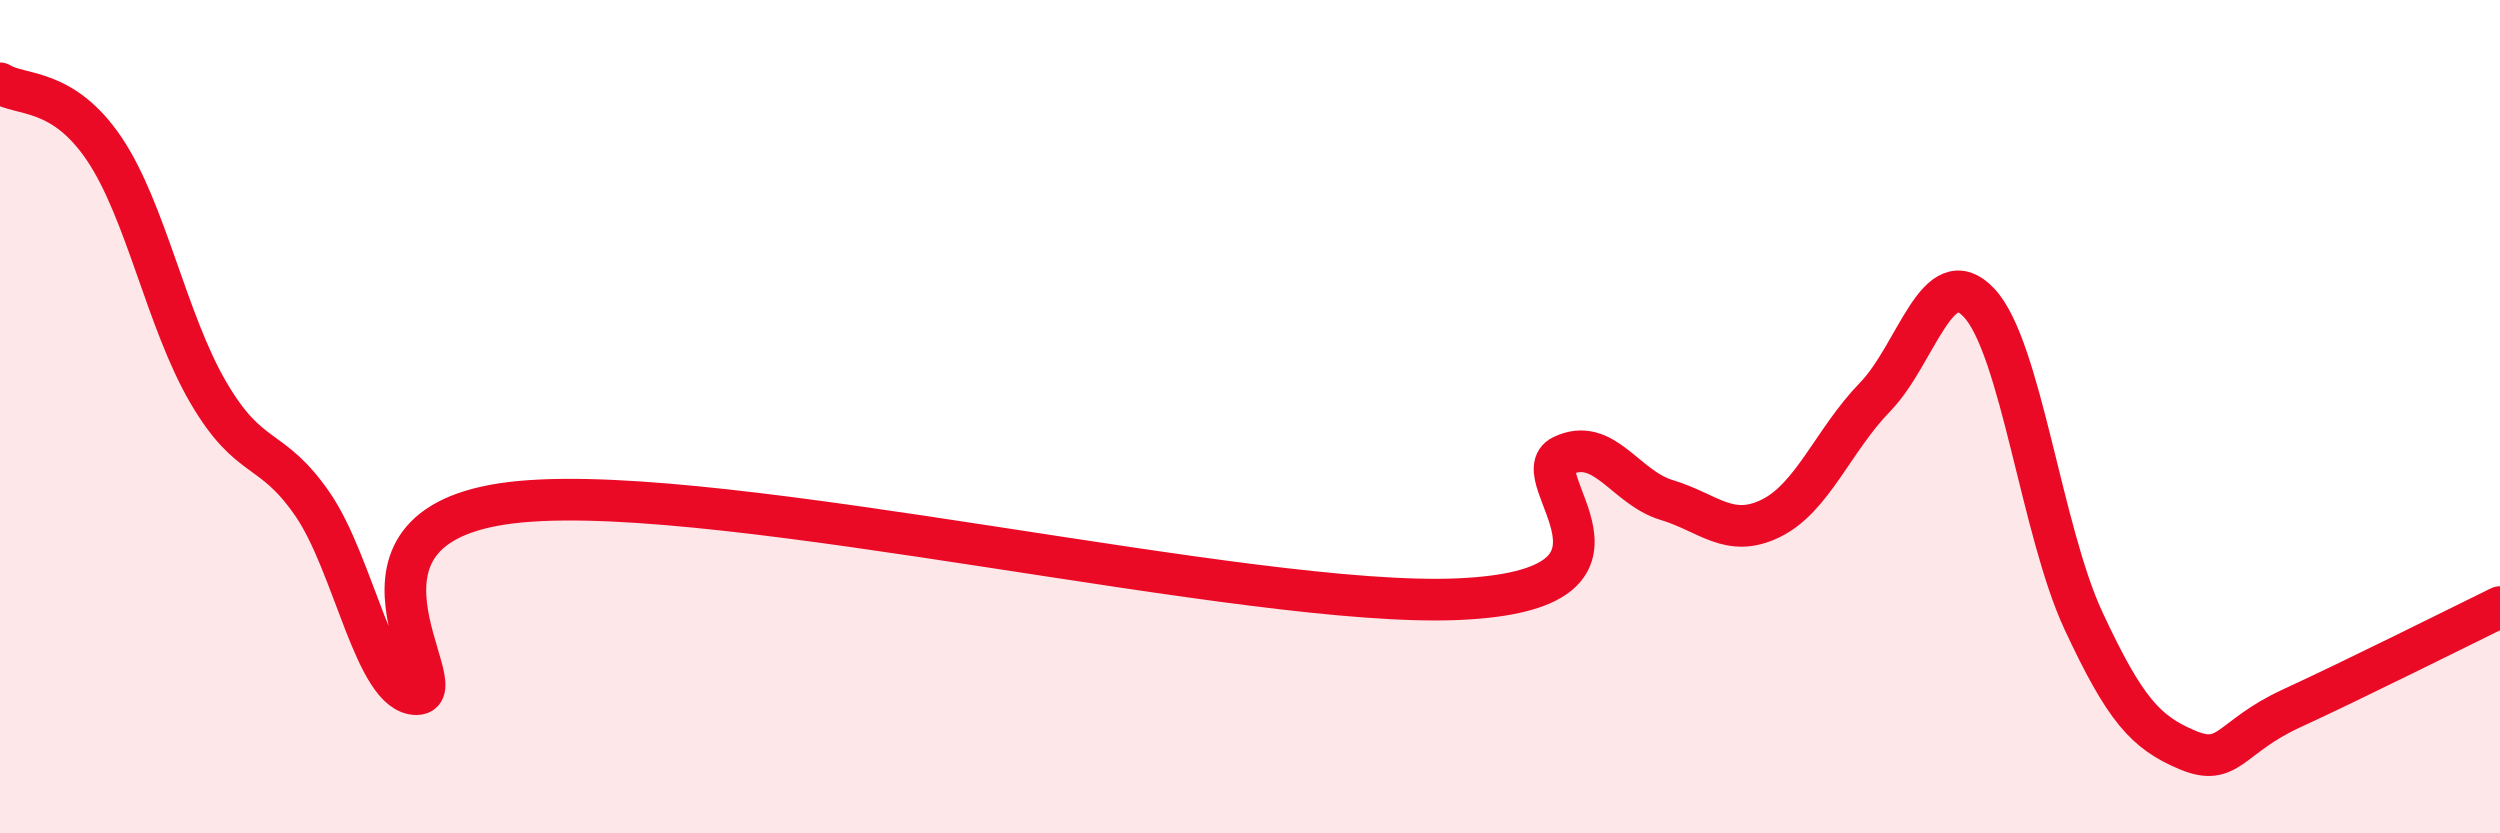
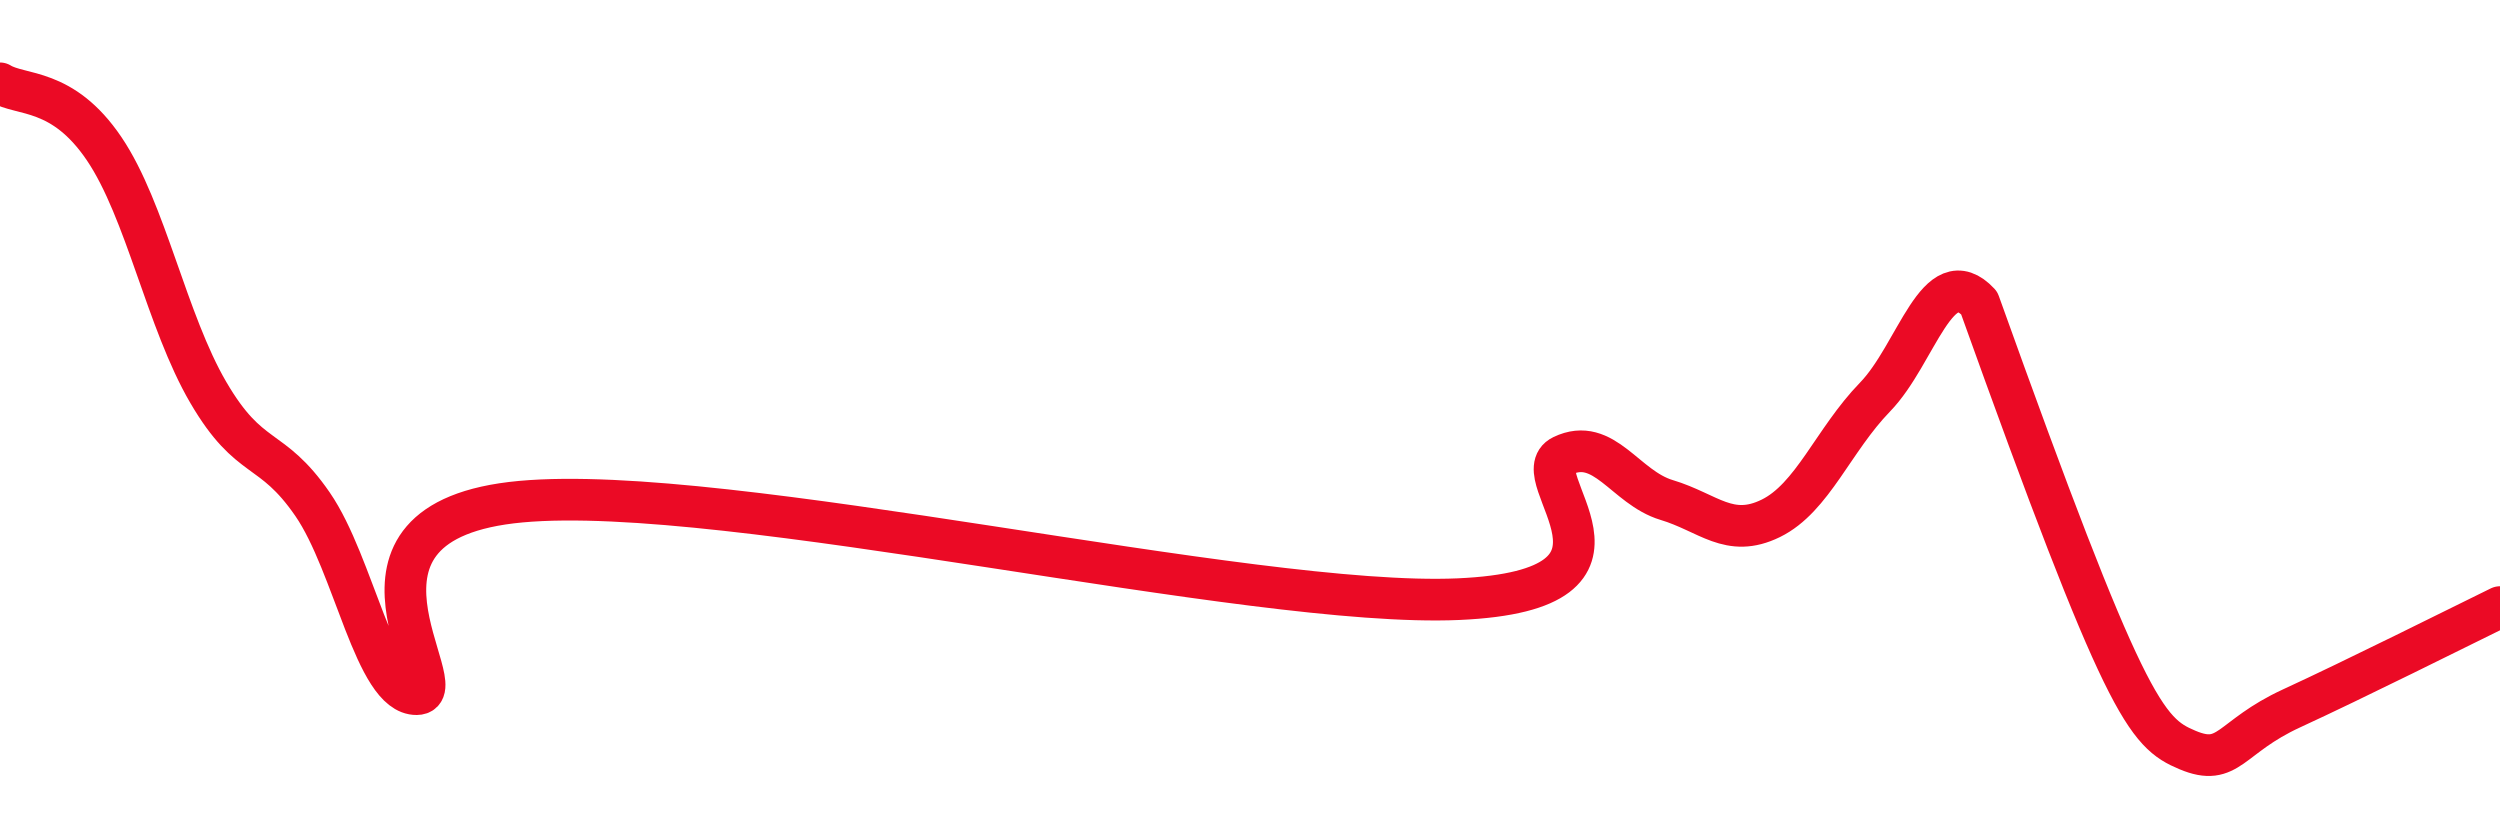
<svg xmlns="http://www.w3.org/2000/svg" width="60" height="20" viewBox="0 0 60 20">
-   <path d="M 0,2 C 0.5,2.31 1.5,2.09 2.5,3.57 C 3.5,5.05 4,7.71 5,9.42 C 6,11.13 6.5,10.65 7.5,12.1 C 8.5,13.55 9,16.67 10,16.66 C 11,16.65 7.5,12.5 12.5,12.04 C 17.5,11.58 30,14.6 35,14.38 C 40,14.16 36.5,11.42 37.5,10.94 C 38.5,10.46 39,11.7 40,12 C 41,12.3 41.5,12.93 42.5,12.44 C 43.5,11.95 44,10.56 45,9.53 C 46,8.5 46.5,6.2 47.5,7.27 C 48.5,8.34 49,12.74 50,14.89 C 51,17.04 51.5,17.58 52.5,18 C 53.5,18.42 53.5,17.69 55,17 C 56.5,16.31 59,15.06 60,14.57L60 20L0 20Z" fill="#EB0A25" opacity="0.1" stroke-linecap="round" stroke-linejoin="round" />
-   <path d="M 0,2 C 0.5,2.31 1.5,2.09 2.5,3.57 C 3.5,5.05 4,7.71 5,9.42 C 6,11.13 6.5,10.65 7.5,12.1 C 8.5,13.55 9,16.67 10,16.66 C 11,16.65 7.5,12.5 12.5,12.04 C 17.5,11.58 30,14.6 35,14.38 C 40,14.16 36.5,11.42 37.5,10.94 C 38.5,10.46 39,11.7 40,12 C 41,12.3 41.5,12.93 42.5,12.44 C 43.5,11.95 44,10.56 45,9.53 C 46,8.5 46.5,6.2 47.5,7.27 C 48.5,8.34 49,12.74 50,14.89 C 51,17.04 51.5,17.58 52.5,18 C 53.5,18.42 53.5,17.69 55,17 C 56.5,16.31 59,15.06 60,14.57" stroke="#EB0A25" stroke-width="1" fill="none" stroke-linecap="round" stroke-linejoin="round" />
+   <path d="M 0,2 C 0.5,2.31 1.5,2.09 2.5,3.57 C 3.5,5.05 4,7.71 5,9.42 C 6,11.13 6.5,10.65 7.5,12.1 C 8.5,13.55 9,16.67 10,16.66 C 11,16.65 7.5,12.5 12.5,12.04 C 17.5,11.58 30,14.6 35,14.38 C 40,14.16 36.5,11.42 37.5,10.94 C 38.5,10.46 39,11.7 40,12 C 41,12.3 41.5,12.93 42.5,12.44 C 43.5,11.95 44,10.56 45,9.53 C 46,8.5 46.5,6.2 47.5,7.27 C 51,17.04 51.5,17.58 52.5,18 C 53.5,18.42 53.5,17.69 55,17 C 56.5,16.31 59,15.06 60,14.57" stroke="#EB0A25" stroke-width="1" fill="none" stroke-linecap="round" stroke-linejoin="round" />
</svg>